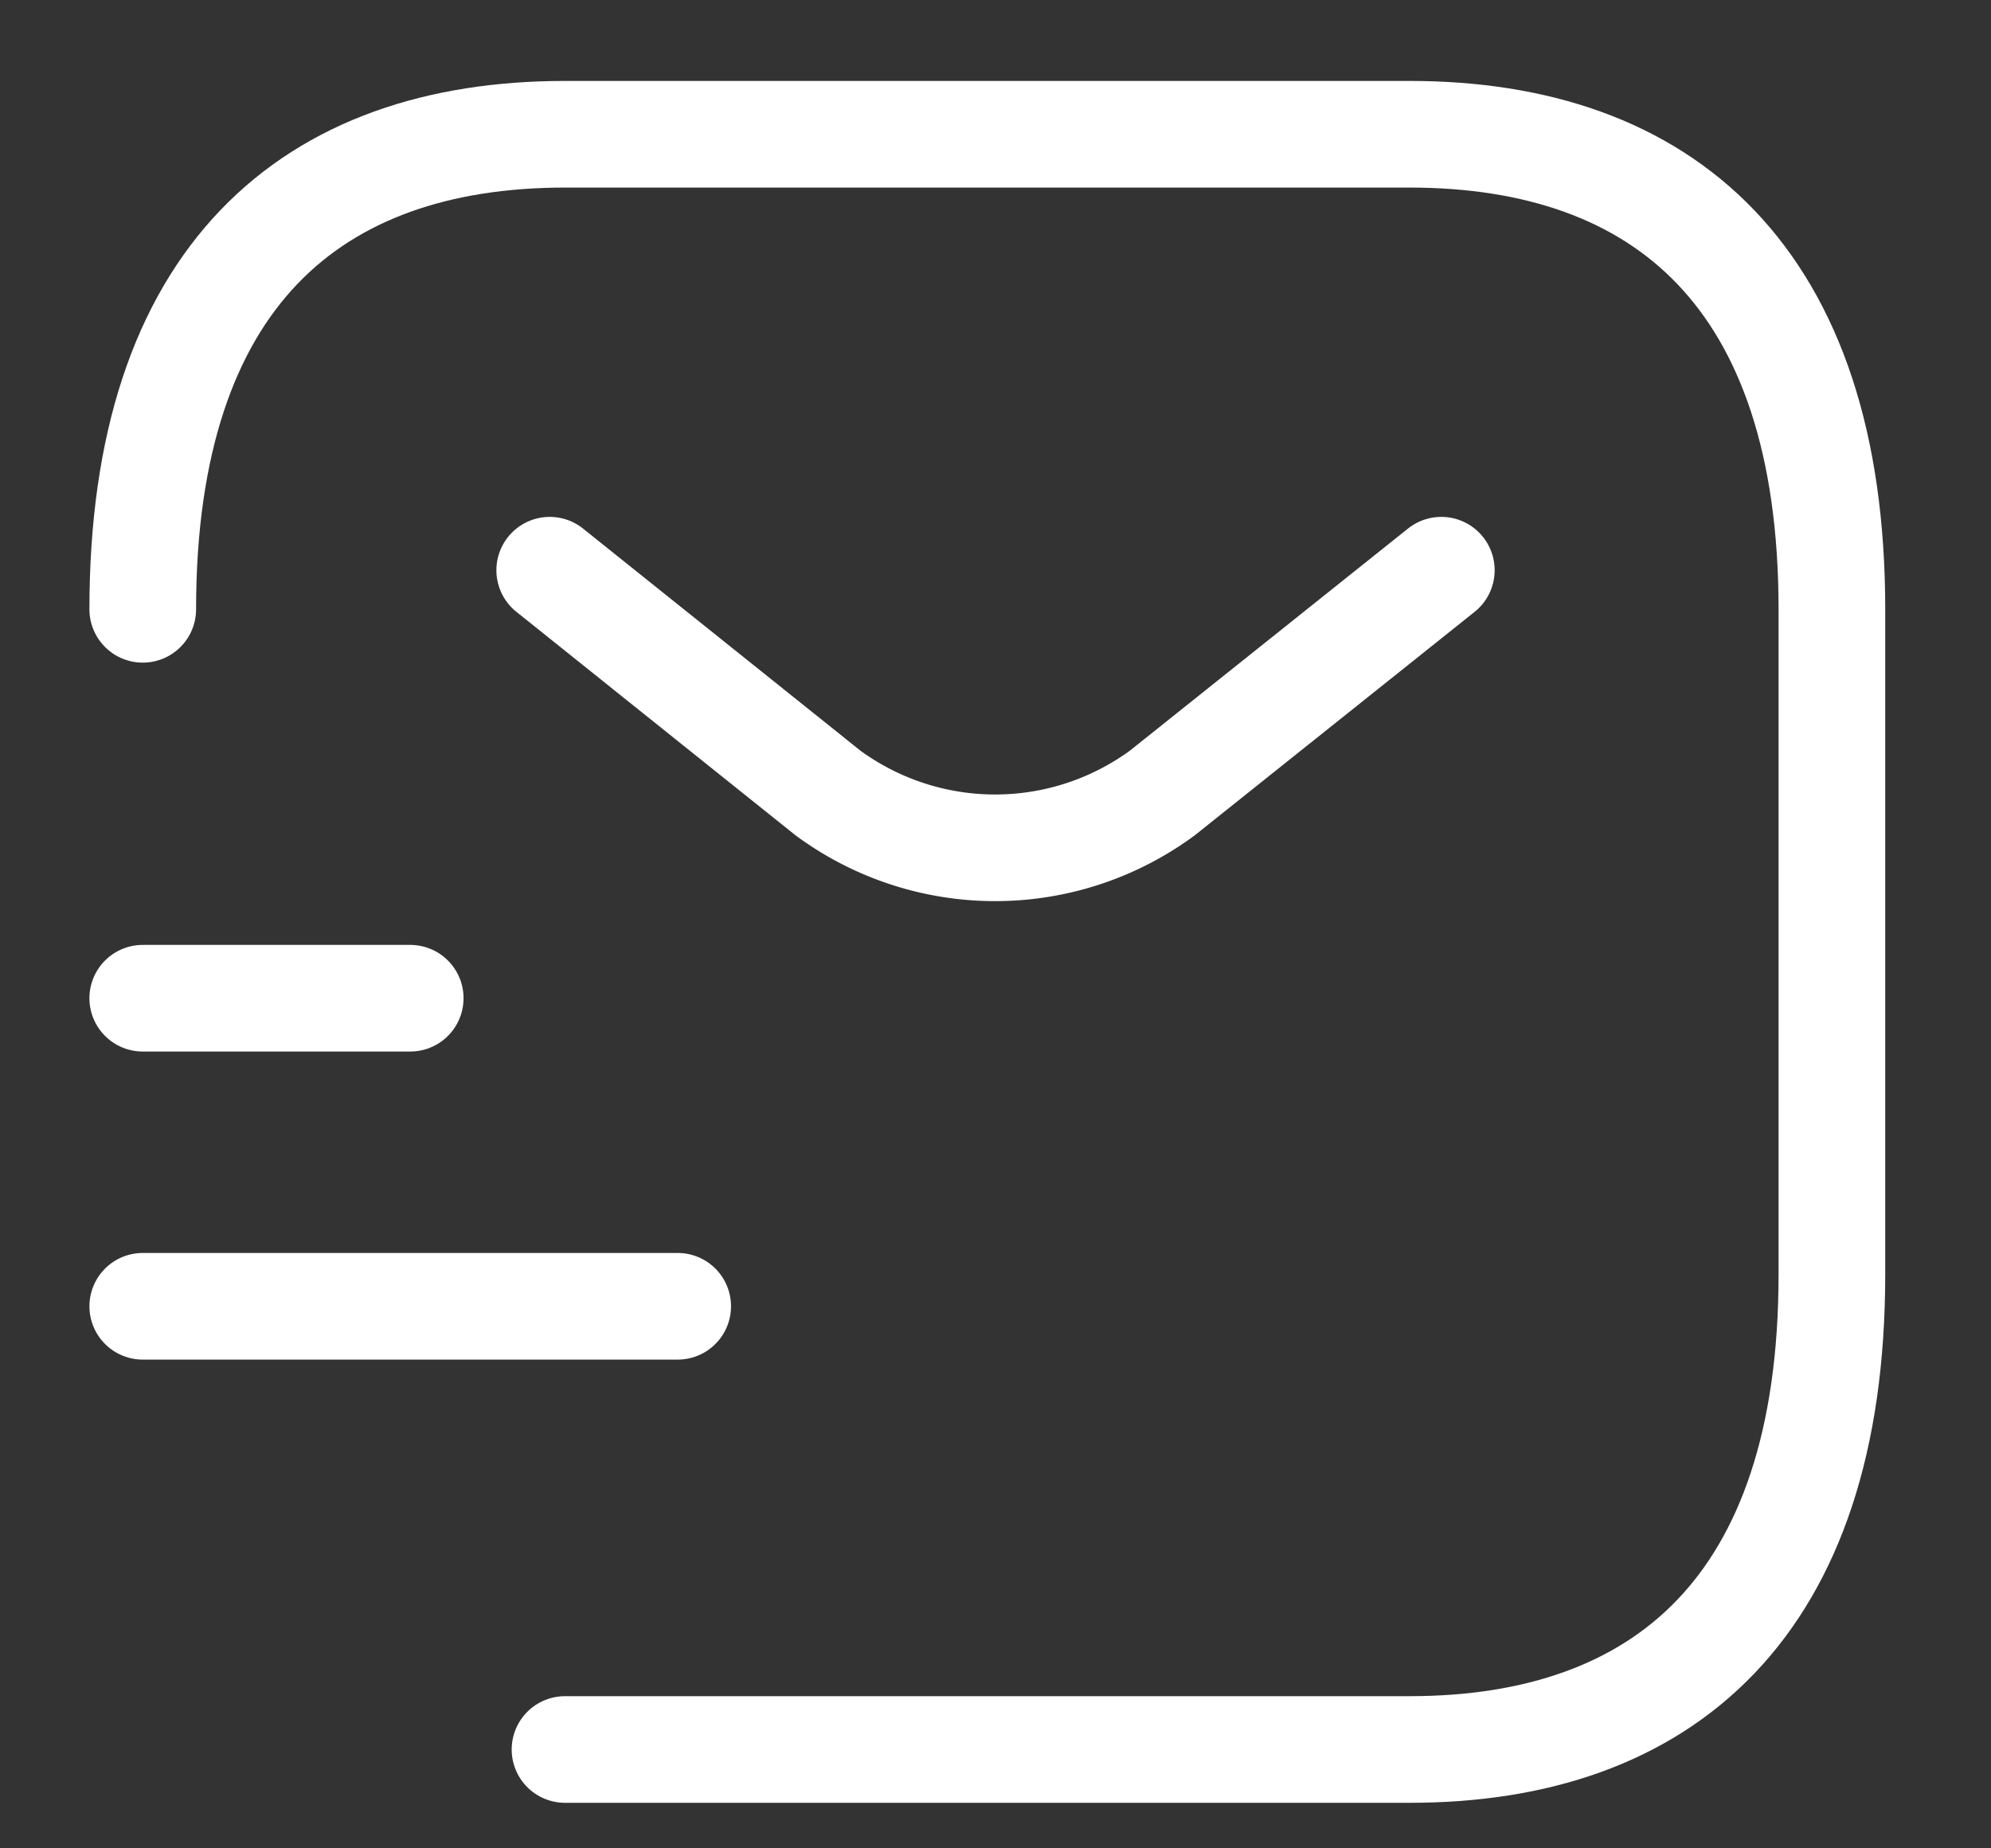
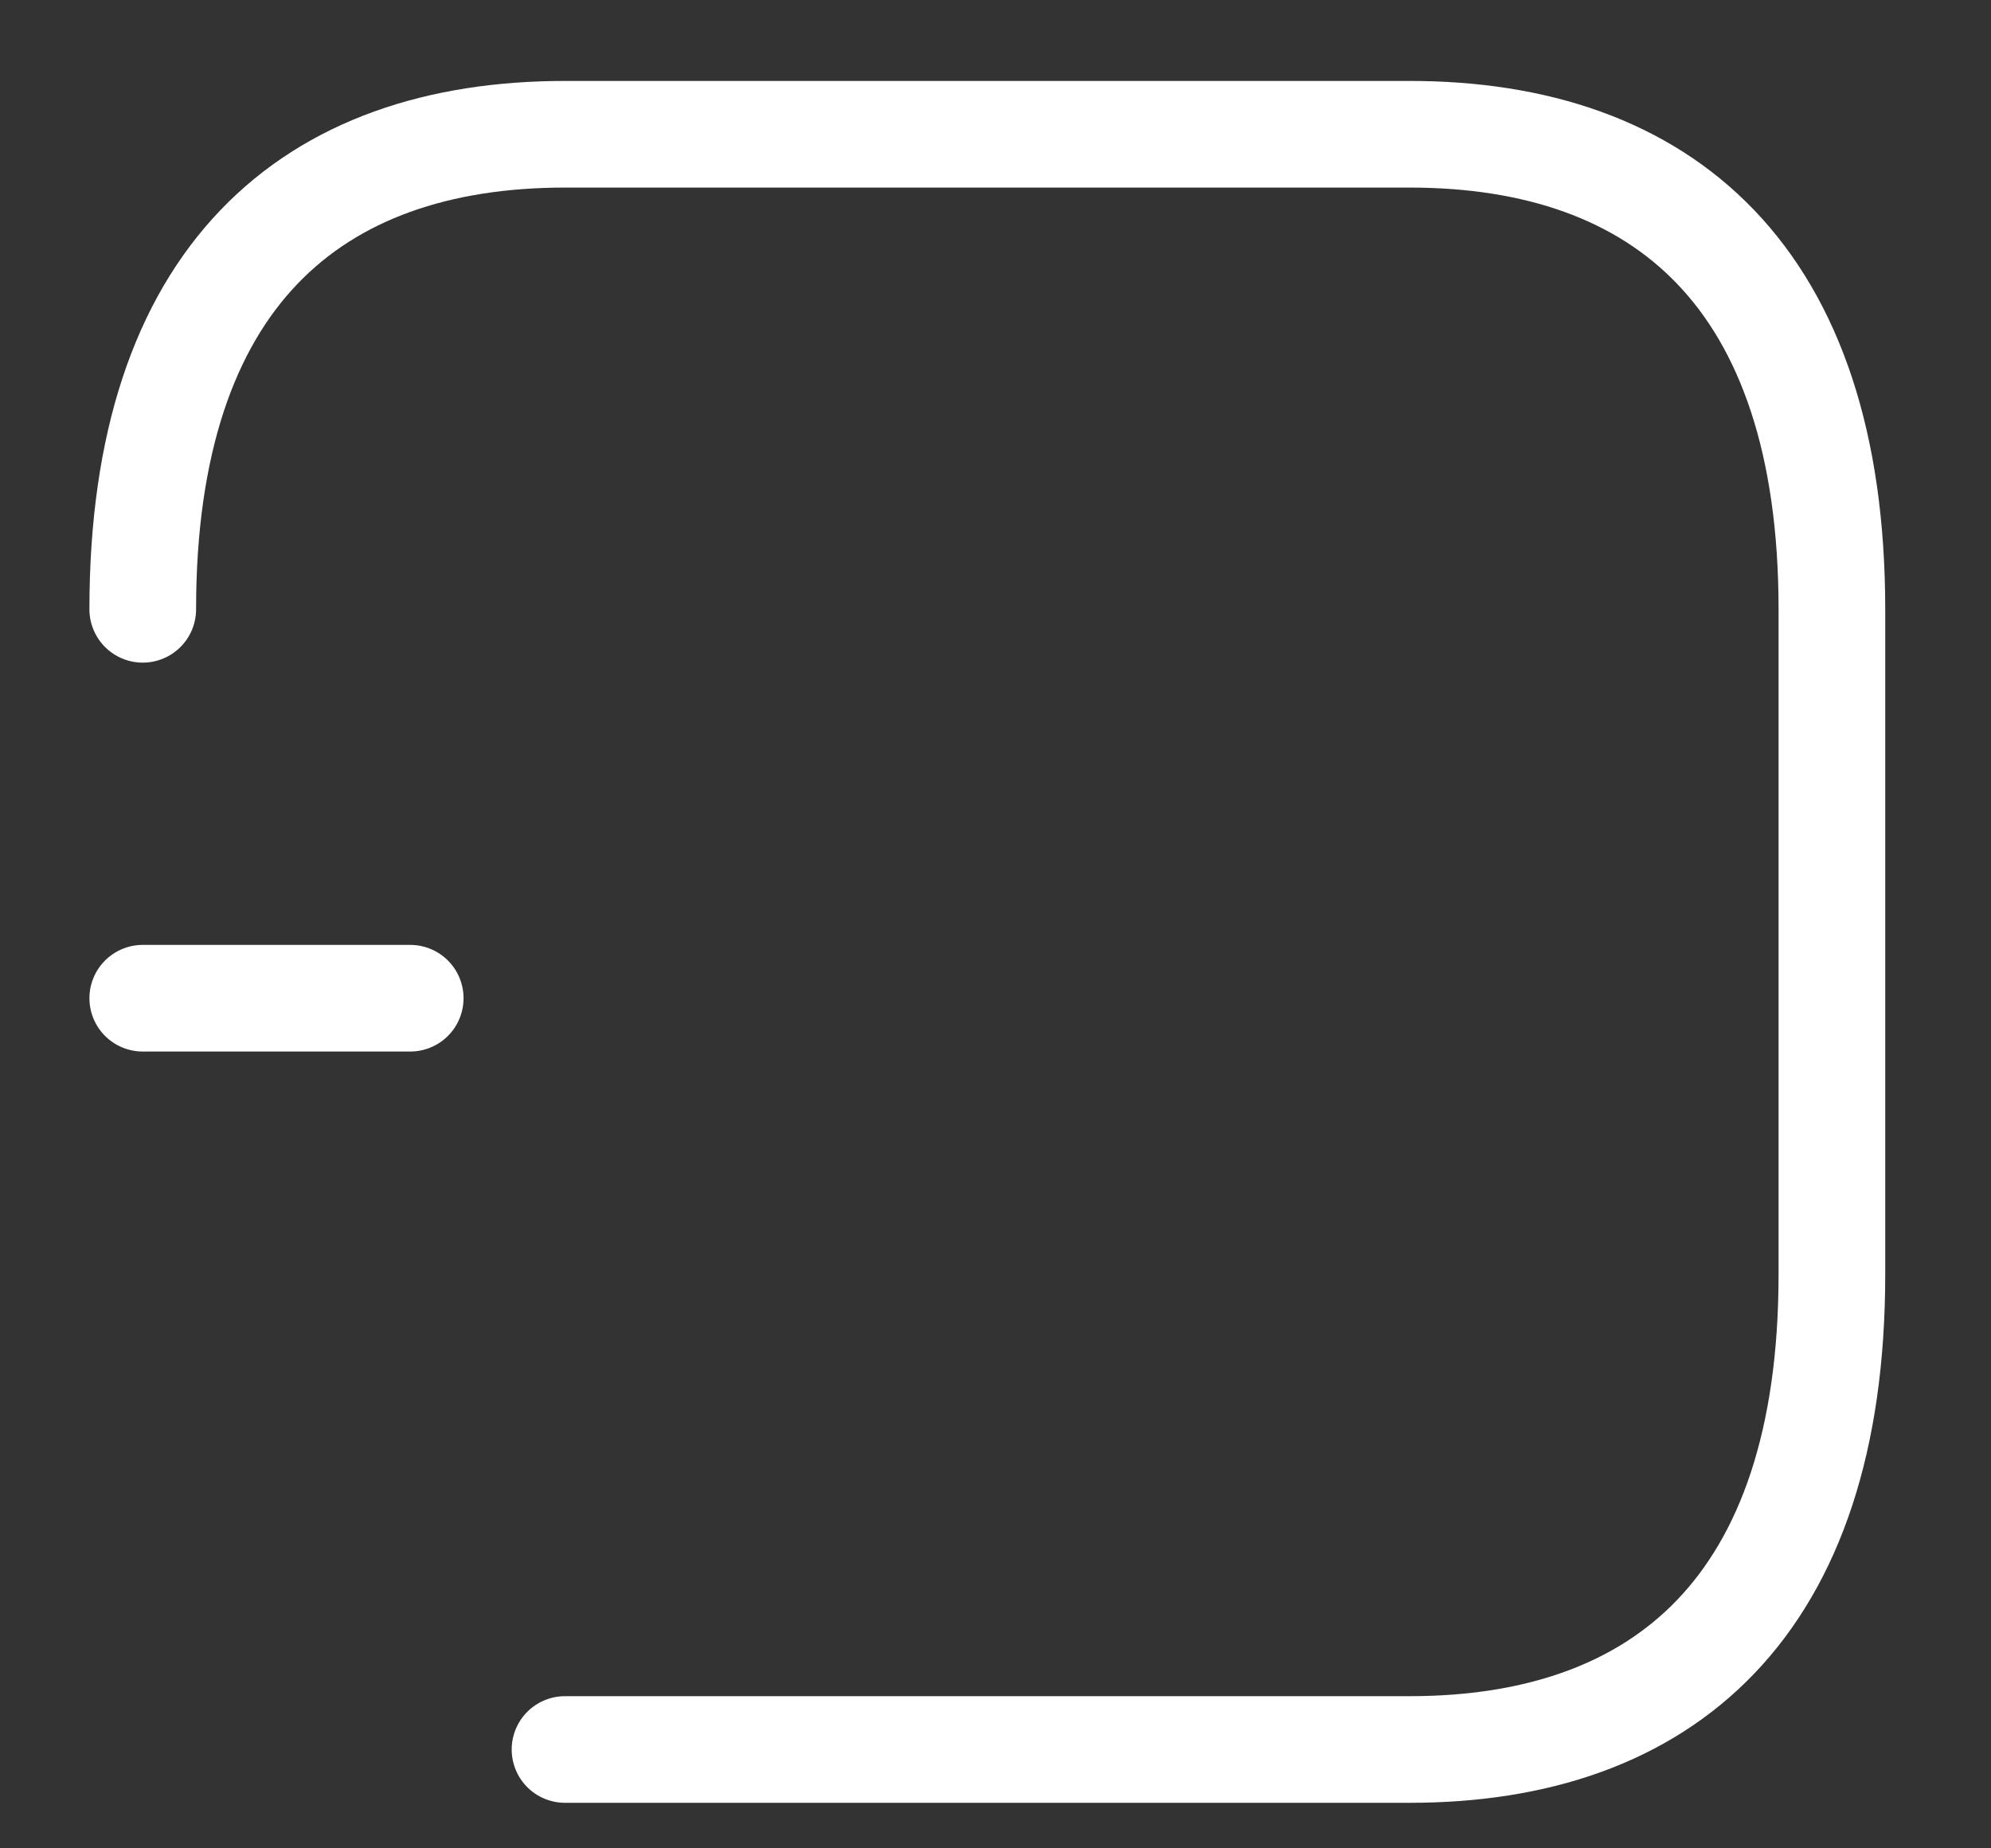
<svg xmlns="http://www.w3.org/2000/svg" width="56" height="52" viewBox="0 0 56 52">
  <rect x="0" y="0" width="56" height="52" fill="#333333" stroke="none" />
  <g id="vuesax_linear_sms-tracking" data-name="vuesax/linear/sms-tracking" transform="translate(-524 -194)">
    <g id="sms-tracking" transform="translate(524 194)">
      <path id="Vector" d="M0,13.365C0,4.01,4.751,0,11.877,0H35.632C42.759,0,47.51,4.01,47.51,13.365V32.077c0,9.356-4.751,13.365-11.877,13.365H11.877" transform="translate(4.015 3.777)" fill="none" stroke="#fff" stroke-linecap="round" stroke-linejoin="round" stroke-width="3" />
-       <path id="Vector-2" data-name="Vector" d="M25.077,0,17.228,6.269a7.939,7.939,0,0,1-9.4,0L0,0" transform="translate(15.462 16.042)" fill="none" stroke="#fff" stroke-linecap="round" stroke-linejoin="round" stroke-width="3" />
-       <path id="Vector-3" data-name="Vector" d="M0,0H15.046" transform="translate(4.015 36.75)" fill="none" stroke="#fff" stroke-linecap="round" stroke-linejoin="round" stroke-width="3" />
      <path id="Vector-4" data-name="Vector" d="M0,0H7.523" transform="translate(4.015 28.083)" fill="none" stroke="#fff" stroke-linecap="round" stroke-linejoin="round" stroke-width="3" />
      <path id="Vector-5" data-name="Vector" d="M0,0H56V52H0Z" fill="none" opacity="0" />
    </g>
  </g>
</svg>